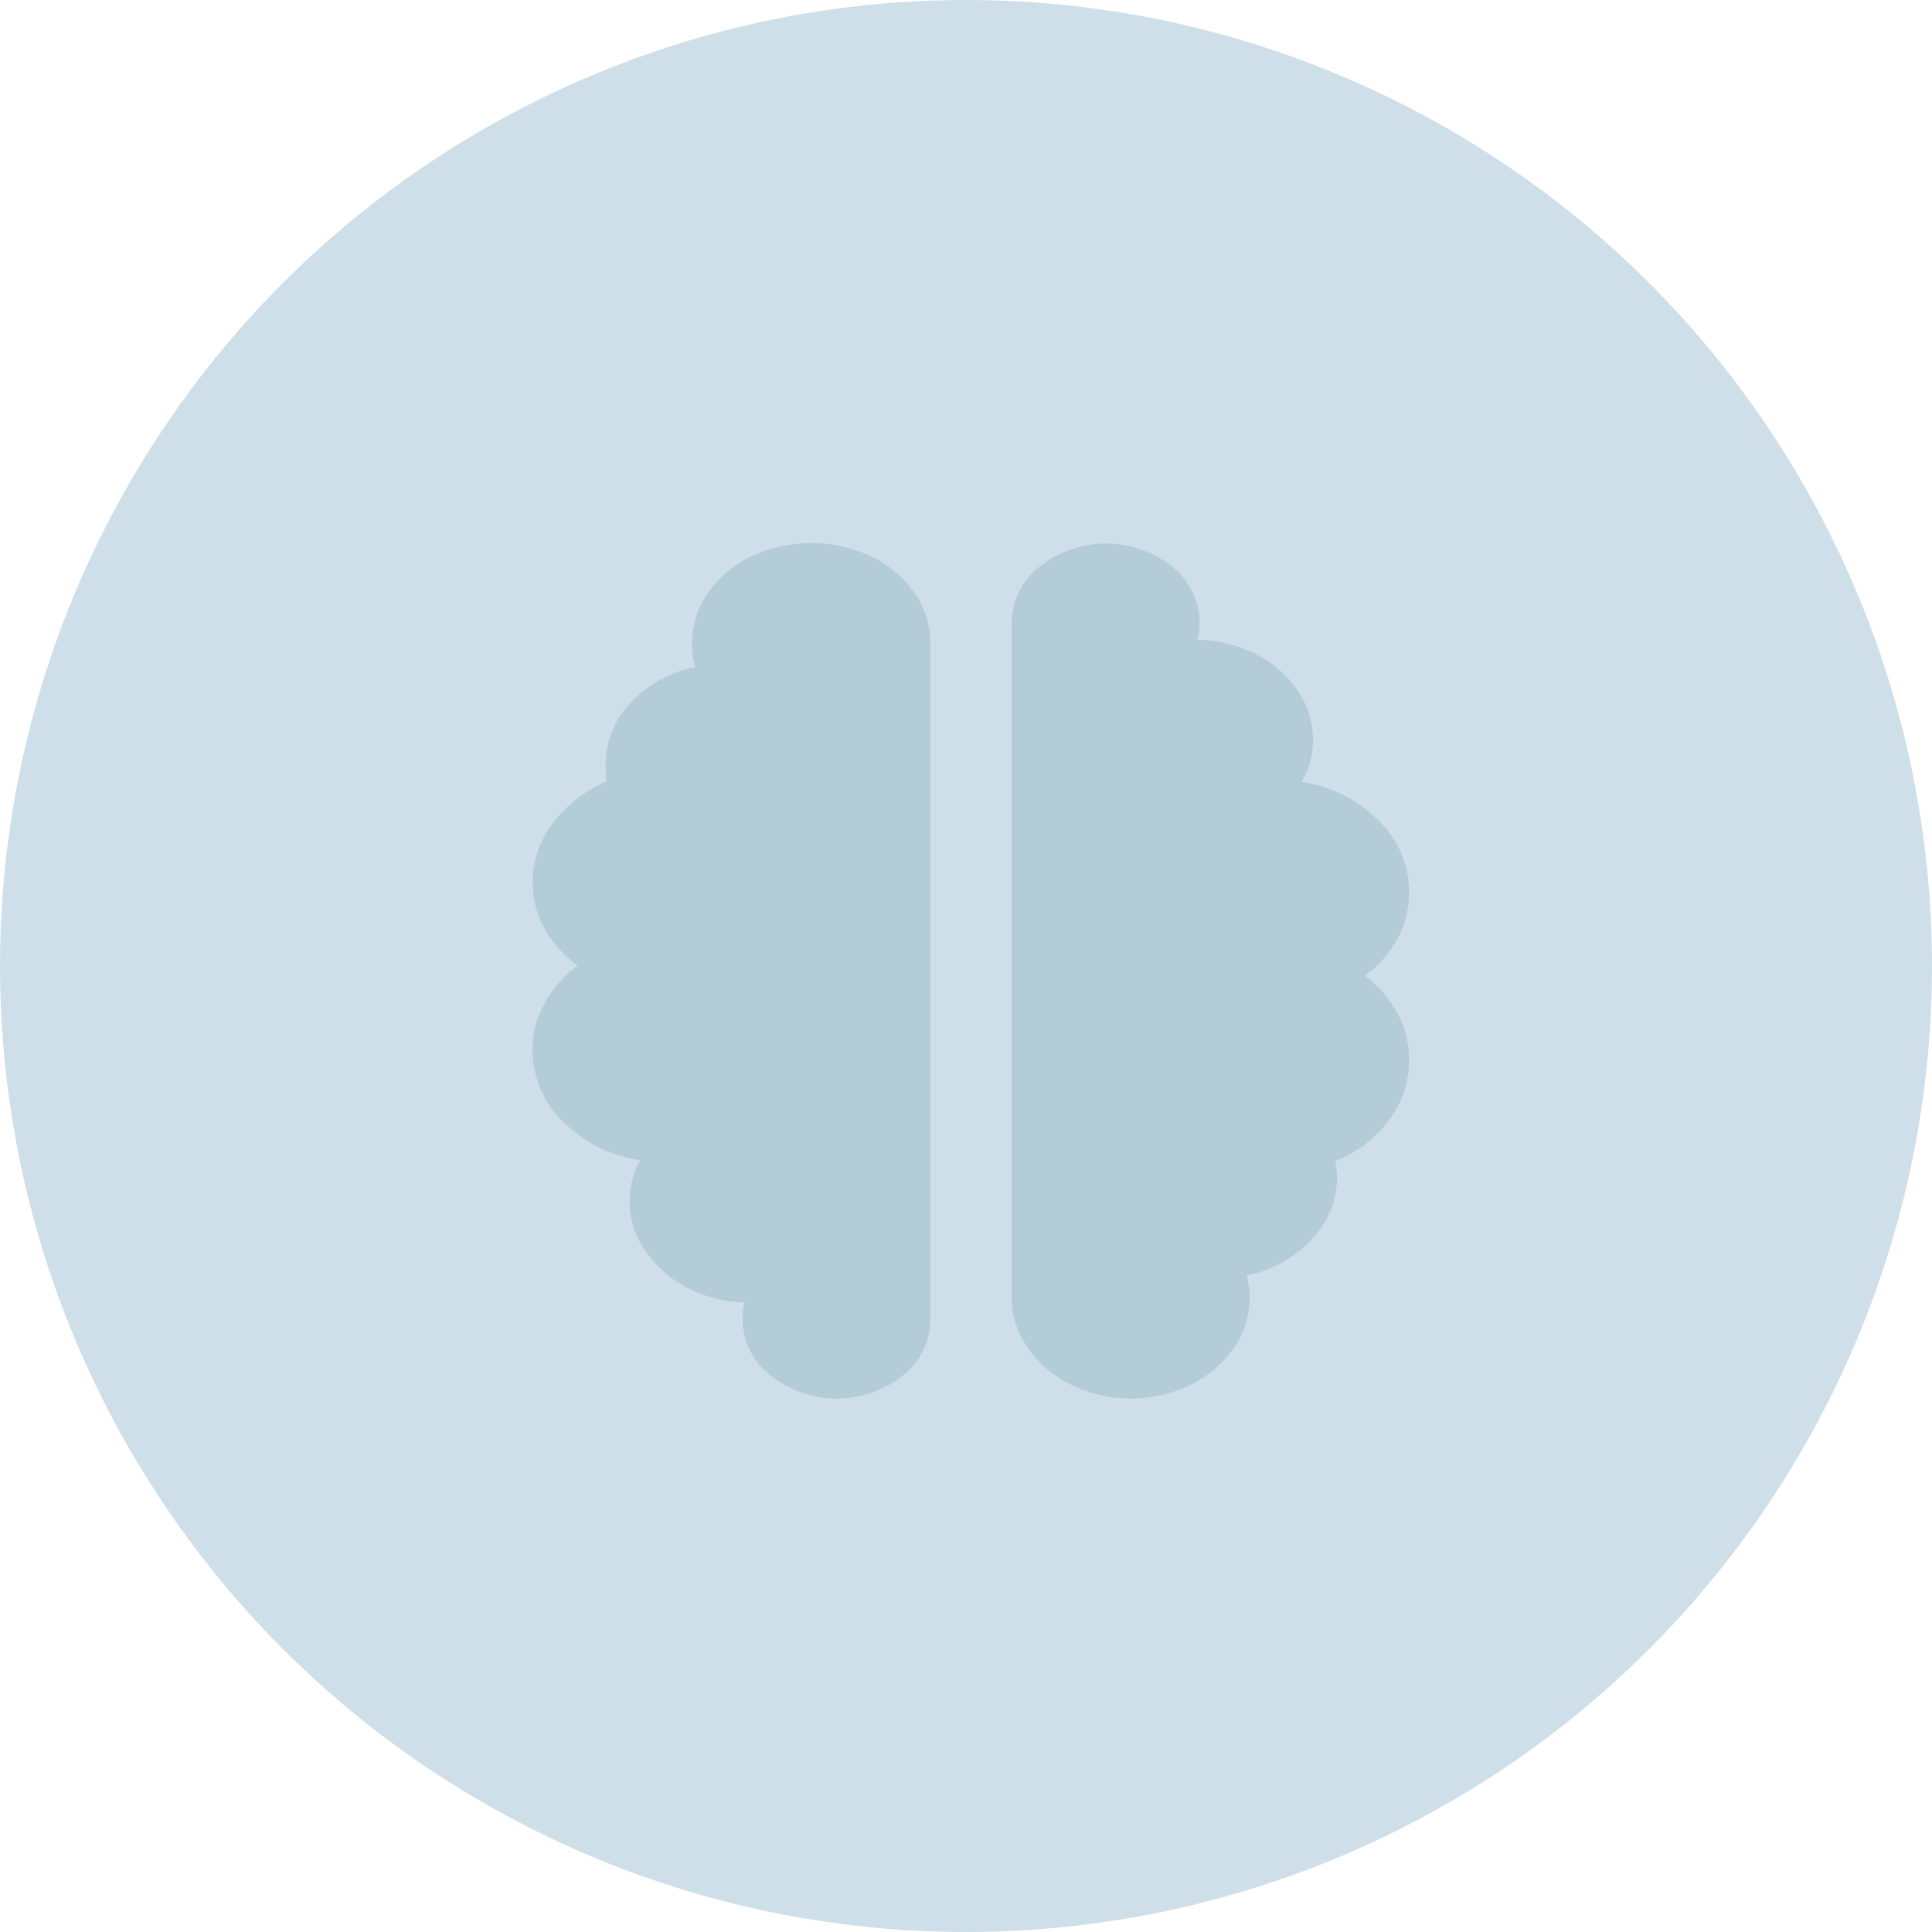
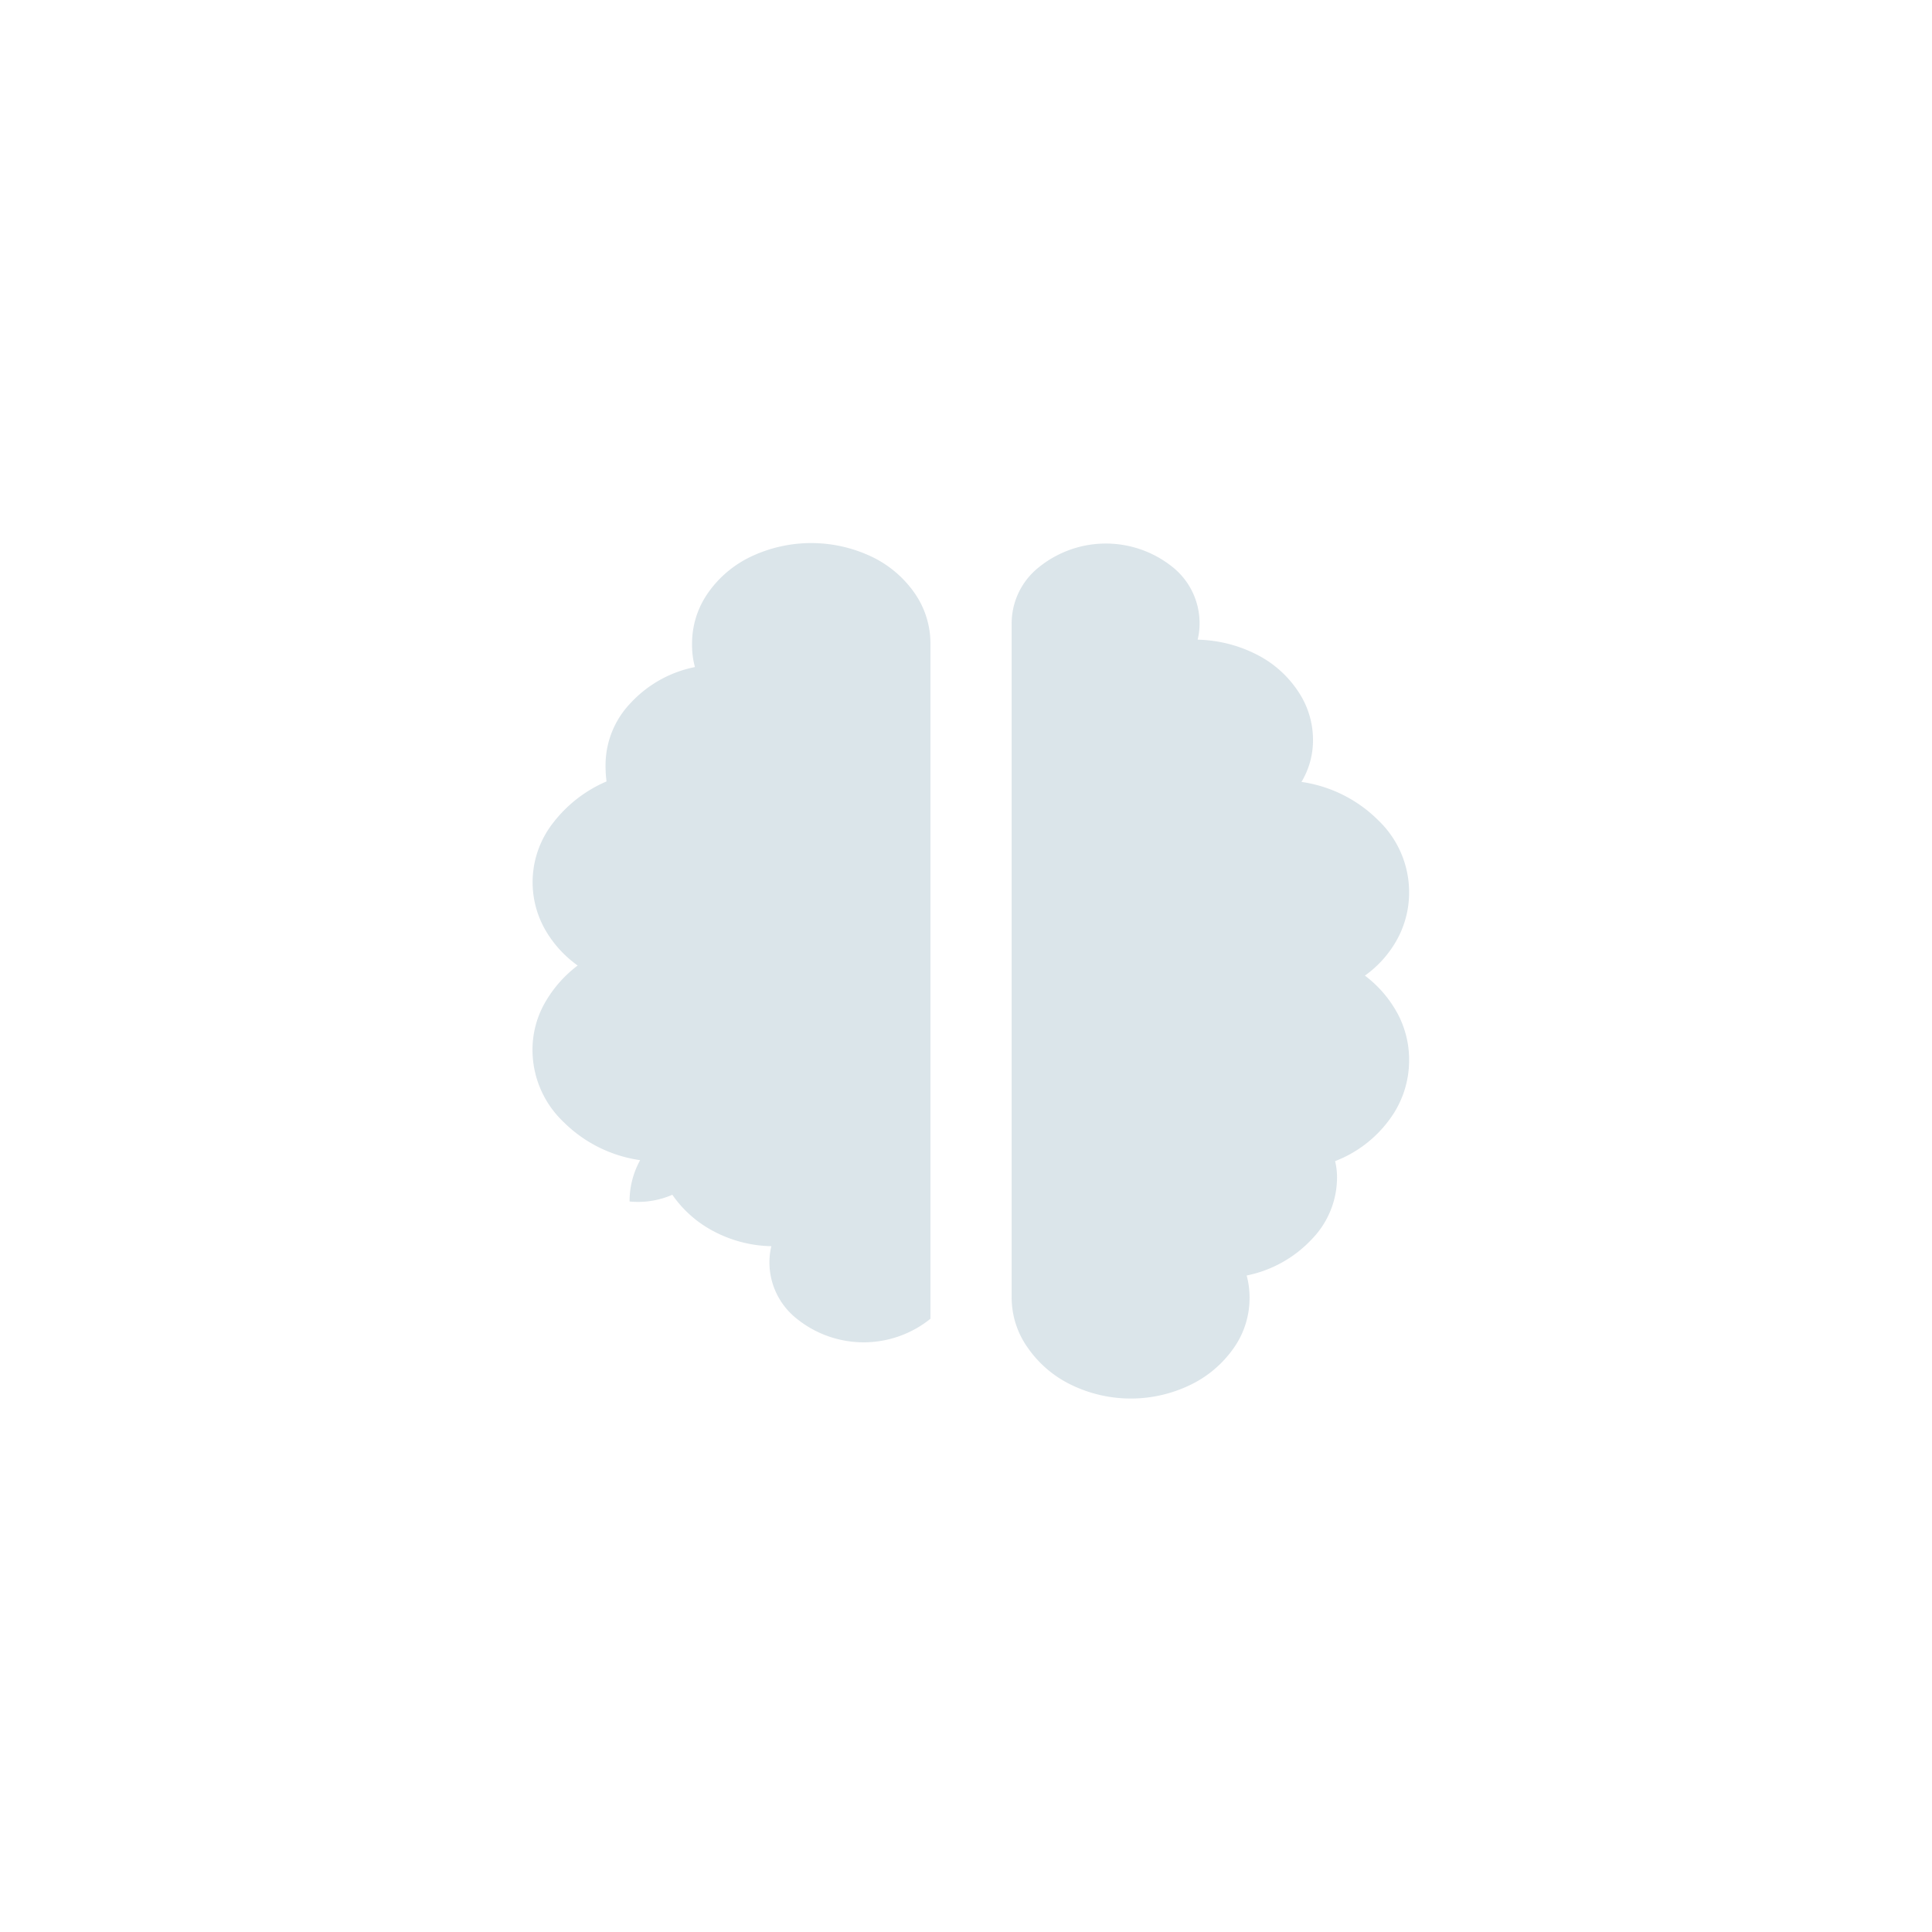
<svg xmlns="http://www.w3.org/2000/svg" id="Layer_1" data-name="Layer 1" viewBox="0 0 201 201">
  <defs>
    <style>.cls-1{fill:#85b0c9;opacity:0.4;}.cls-1,.cls-2,.cls-3{isolation:isolate;}.cls-2{opacity:0.2;}.cls-4{fill:#4c7b94;}</style>
  </defs>
  <title>_</title>
-   <circle class="cls-1" cx="100.5" cy="100.5" r="100.5" />
  <g class="cls-2">
    <g class="cls-3">
-       <path class="cls-4" d="M96.8,67v70.2A7.47,7.47,0,0,1,94,143.05a11.08,11.08,0,0,1-13.9,0,7.47,7.47,0,0,1-2.85-5.85,7.14,7.14,0,0,1,.2-1.7,13.35,13.35,0,0,1-6-1.55,11.94,11.94,0,0,1-4.3-3.8A8.94,8.94,0,0,1,65.5,125a8.82,8.82,0,0,1,1.1-4.3,14.13,14.13,0,0,1-8-4,10.34,10.34,0,0,1-3.2-7.45,9.87,9.87,0,0,1,1.25-4.85,12.77,12.77,0,0,1,3.45-3.95,11.81,11.81,0,0,1-3.45-3.85,10,10,0,0,1,.9-11,13.89,13.89,0,0,1,5.55-4.3,13.07,13.07,0,0,1-.1-1.7,9.33,9.33,0,0,1,2.6-6.45,12.41,12.41,0,0,1,6.7-3.75A8.69,8.69,0,0,1,72,67a9.16,9.16,0,0,1,1.65-5.3,11.44,11.44,0,0,1,4.5-3.8,14.65,14.65,0,0,1,12.5,0,11.44,11.44,0,0,1,4.5,3.8A9.16,9.16,0,0,1,96.8,67ZM142,101.5a11.32,11.32,0,0,0,3.4-3.85,10.16,10.16,0,0,0,1.2-4.85,10.34,10.34,0,0,0-3.2-7.45,14.13,14.13,0,0,0-8-4,8.38,8.38,0,0,0,1.2-4.4,9,9,0,0,0-1.6-5.1,11.26,11.26,0,0,0-4.35-3.8,14.19,14.19,0,0,0-6.05-1.5,7.14,7.14,0,0,0,.2-1.7A7.47,7.47,0,0,0,122,59a11.08,11.08,0,0,0-13.9,0,7.47,7.47,0,0,0-2.85,5.85V135a9,9,0,0,0,1.7,5.25,11.67,11.67,0,0,0,4.55,3.85,14.21,14.21,0,0,0,12.3,0,11.67,11.67,0,0,0,4.55-3.85A9,9,0,0,0,130,135a8.69,8.69,0,0,0-.3-2.3,12.7,12.7,0,0,0,6.75-3.75,9.21,9.21,0,0,0,2.65-6.45,7.14,7.14,0,0,0-.2-1.7,12.59,12.59,0,0,0,5.6-4.25,10.3,10.3,0,0,0,2.1-6.25,10.16,10.16,0,0,0-1.2-4.85A12.22,12.22,0,0,0,142,101.5Z" />
+       <path class="cls-4" d="M96.8,67v70.2a11.08,11.08,0,0,1-13.9,0,7.47,7.47,0,0,1-2.85-5.85,7.14,7.14,0,0,1,.2-1.7,13.35,13.35,0,0,1-6-1.55,11.94,11.94,0,0,1-4.3-3.8A8.94,8.94,0,0,1,65.5,125a8.82,8.82,0,0,1,1.1-4.3,14.13,14.13,0,0,1-8-4,10.34,10.34,0,0,1-3.2-7.45,9.87,9.87,0,0,1,1.25-4.85,12.77,12.77,0,0,1,3.45-3.95,11.81,11.81,0,0,1-3.45-3.85,10,10,0,0,1,.9-11,13.89,13.89,0,0,1,5.55-4.3,13.07,13.07,0,0,1-.1-1.7,9.33,9.33,0,0,1,2.6-6.45,12.41,12.41,0,0,1,6.7-3.75A8.69,8.69,0,0,1,72,67a9.16,9.16,0,0,1,1.65-5.3,11.44,11.44,0,0,1,4.5-3.8,14.65,14.65,0,0,1,12.5,0,11.44,11.44,0,0,1,4.5,3.8A9.16,9.16,0,0,1,96.8,67ZM142,101.5a11.32,11.32,0,0,0,3.4-3.85,10.16,10.16,0,0,0,1.2-4.85,10.34,10.34,0,0,0-3.2-7.45,14.13,14.13,0,0,0-8-4,8.38,8.38,0,0,0,1.2-4.4,9,9,0,0,0-1.6-5.1,11.26,11.26,0,0,0-4.35-3.8,14.19,14.19,0,0,0-6.05-1.5,7.14,7.14,0,0,0,.2-1.7A7.47,7.47,0,0,0,122,59a11.08,11.08,0,0,0-13.9,0,7.47,7.47,0,0,0-2.85,5.85V135a9,9,0,0,0,1.7,5.25,11.67,11.67,0,0,0,4.55,3.85,14.21,14.21,0,0,0,12.3,0,11.67,11.67,0,0,0,4.55-3.85A9,9,0,0,0,130,135a8.69,8.69,0,0,0-.3-2.3,12.7,12.7,0,0,0,6.75-3.75,9.21,9.21,0,0,0,2.65-6.45,7.14,7.14,0,0,0-.2-1.7,12.59,12.59,0,0,0,5.6-4.25,10.3,10.3,0,0,0,2.1-6.25,10.16,10.16,0,0,0-1.2-4.85A12.22,12.22,0,0,0,142,101.5Z" />
    </g>
  </g>
</svg>